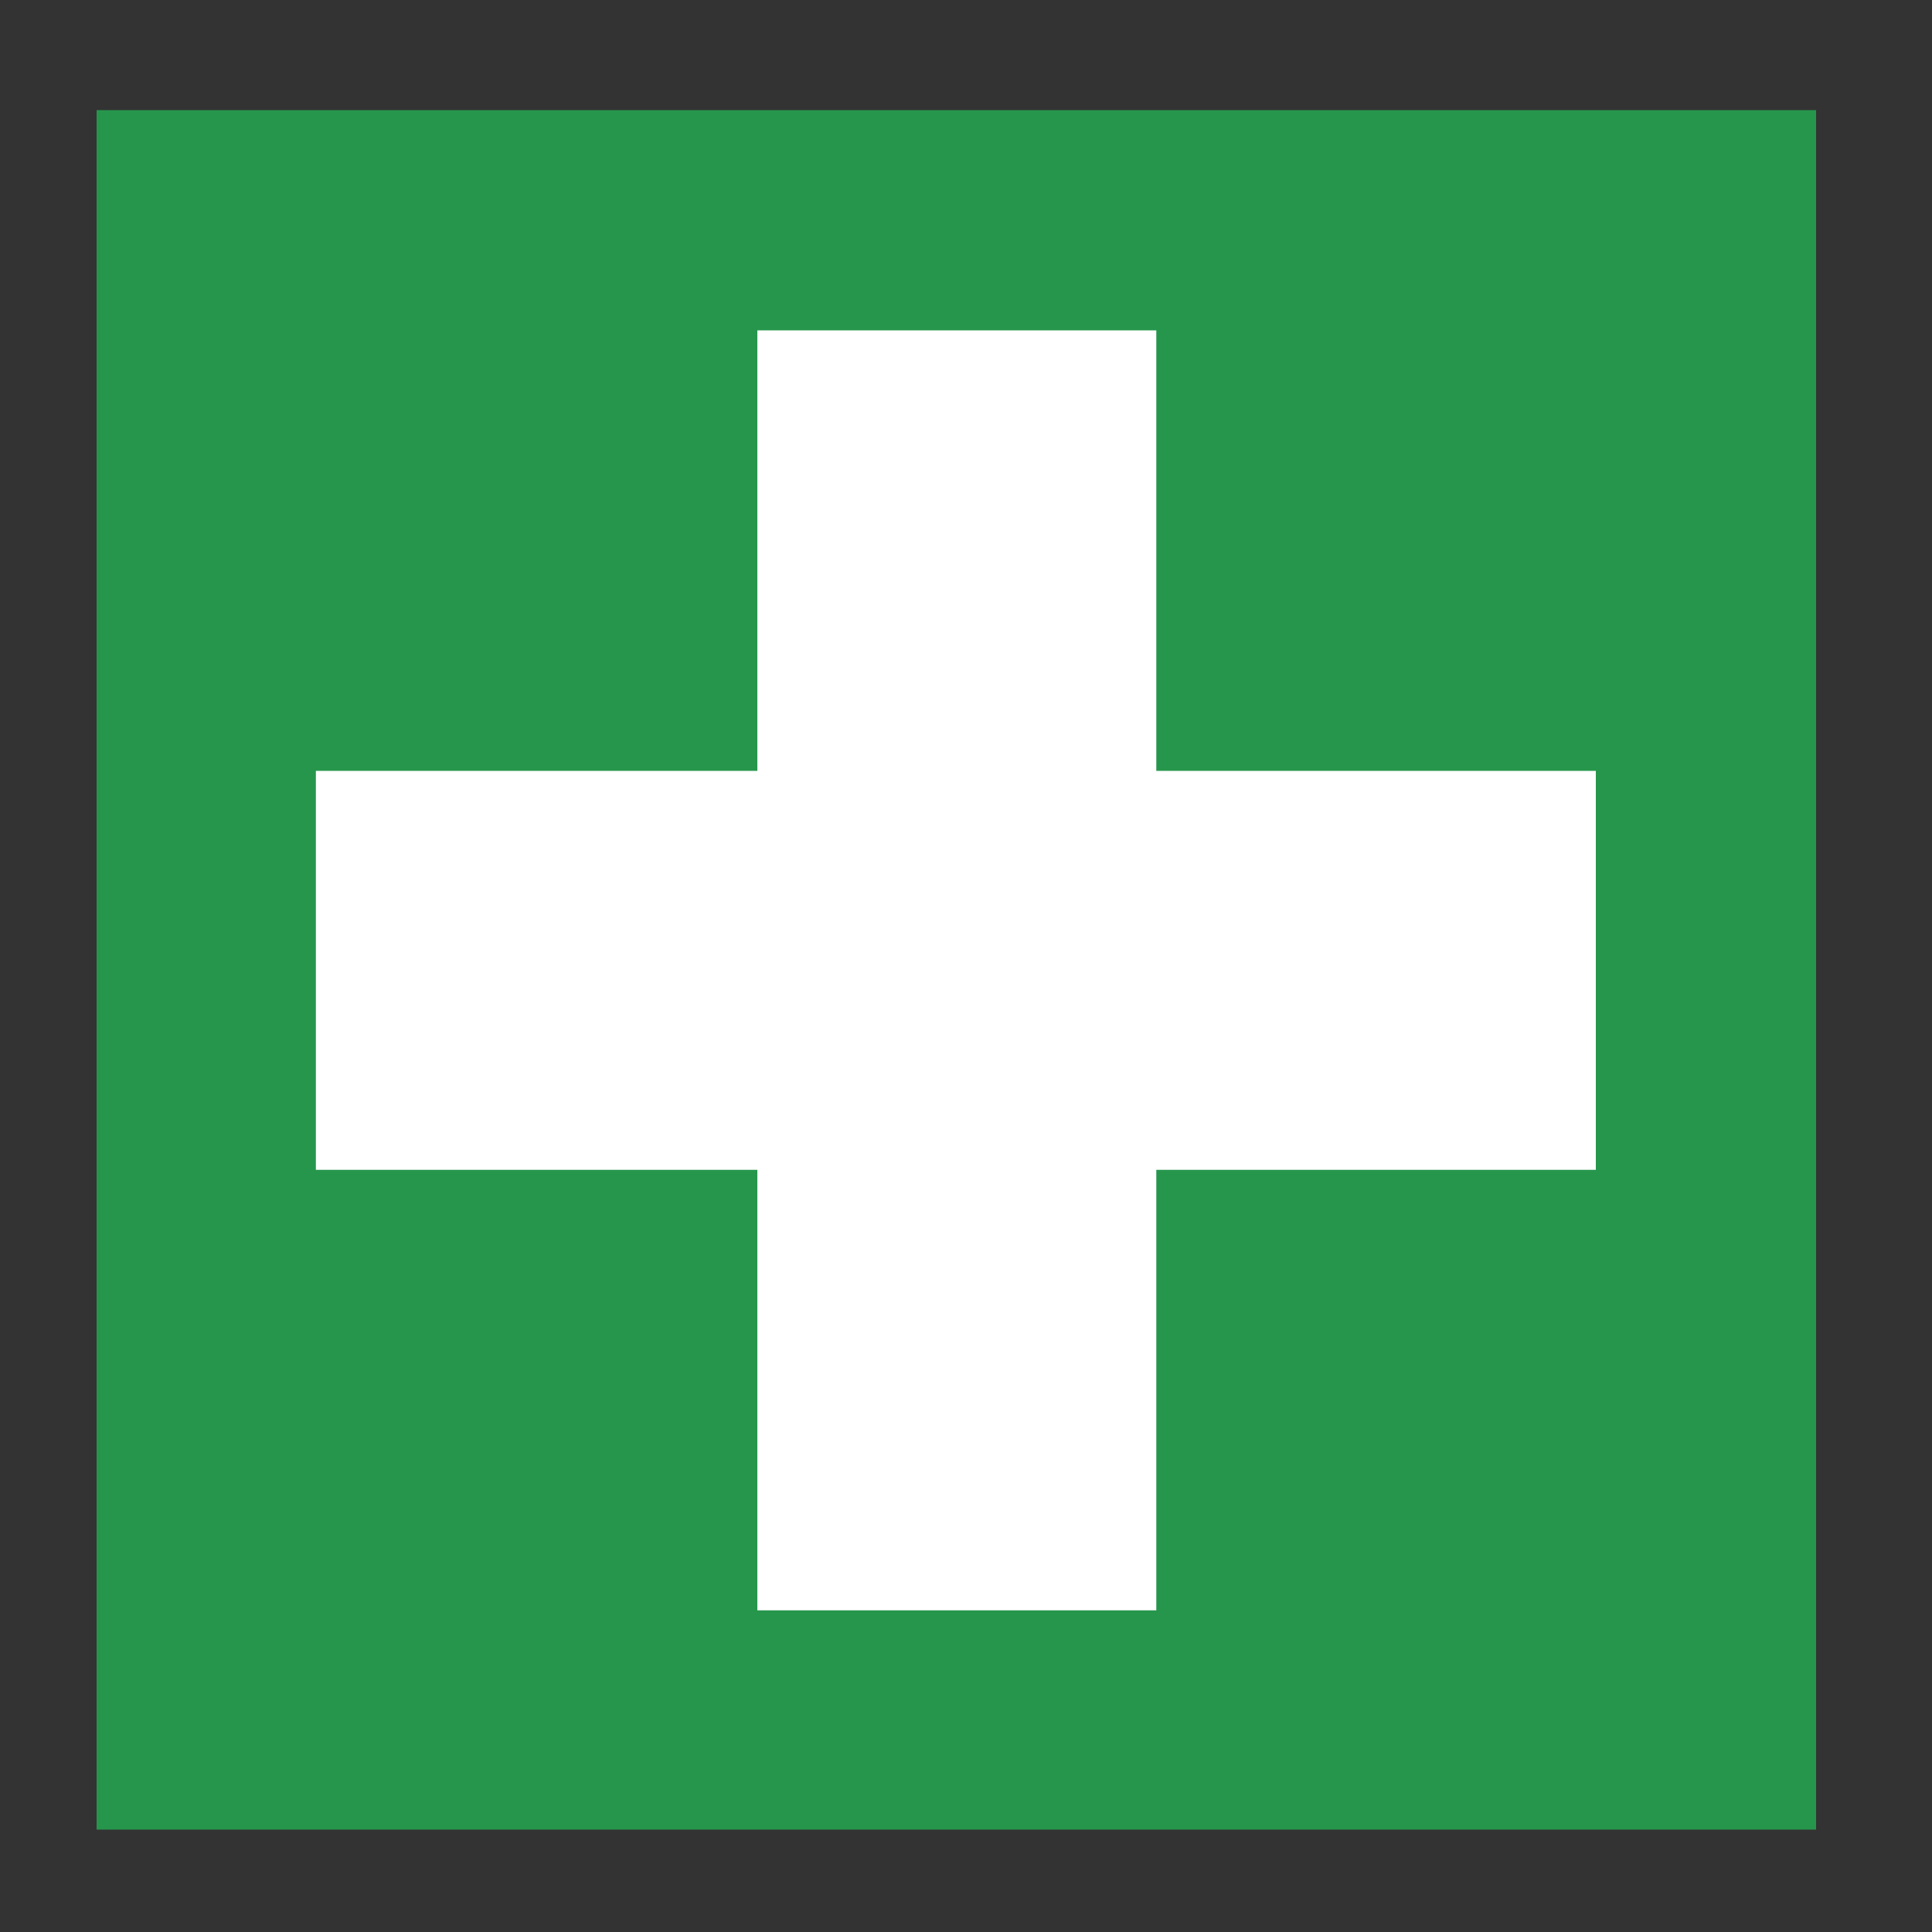
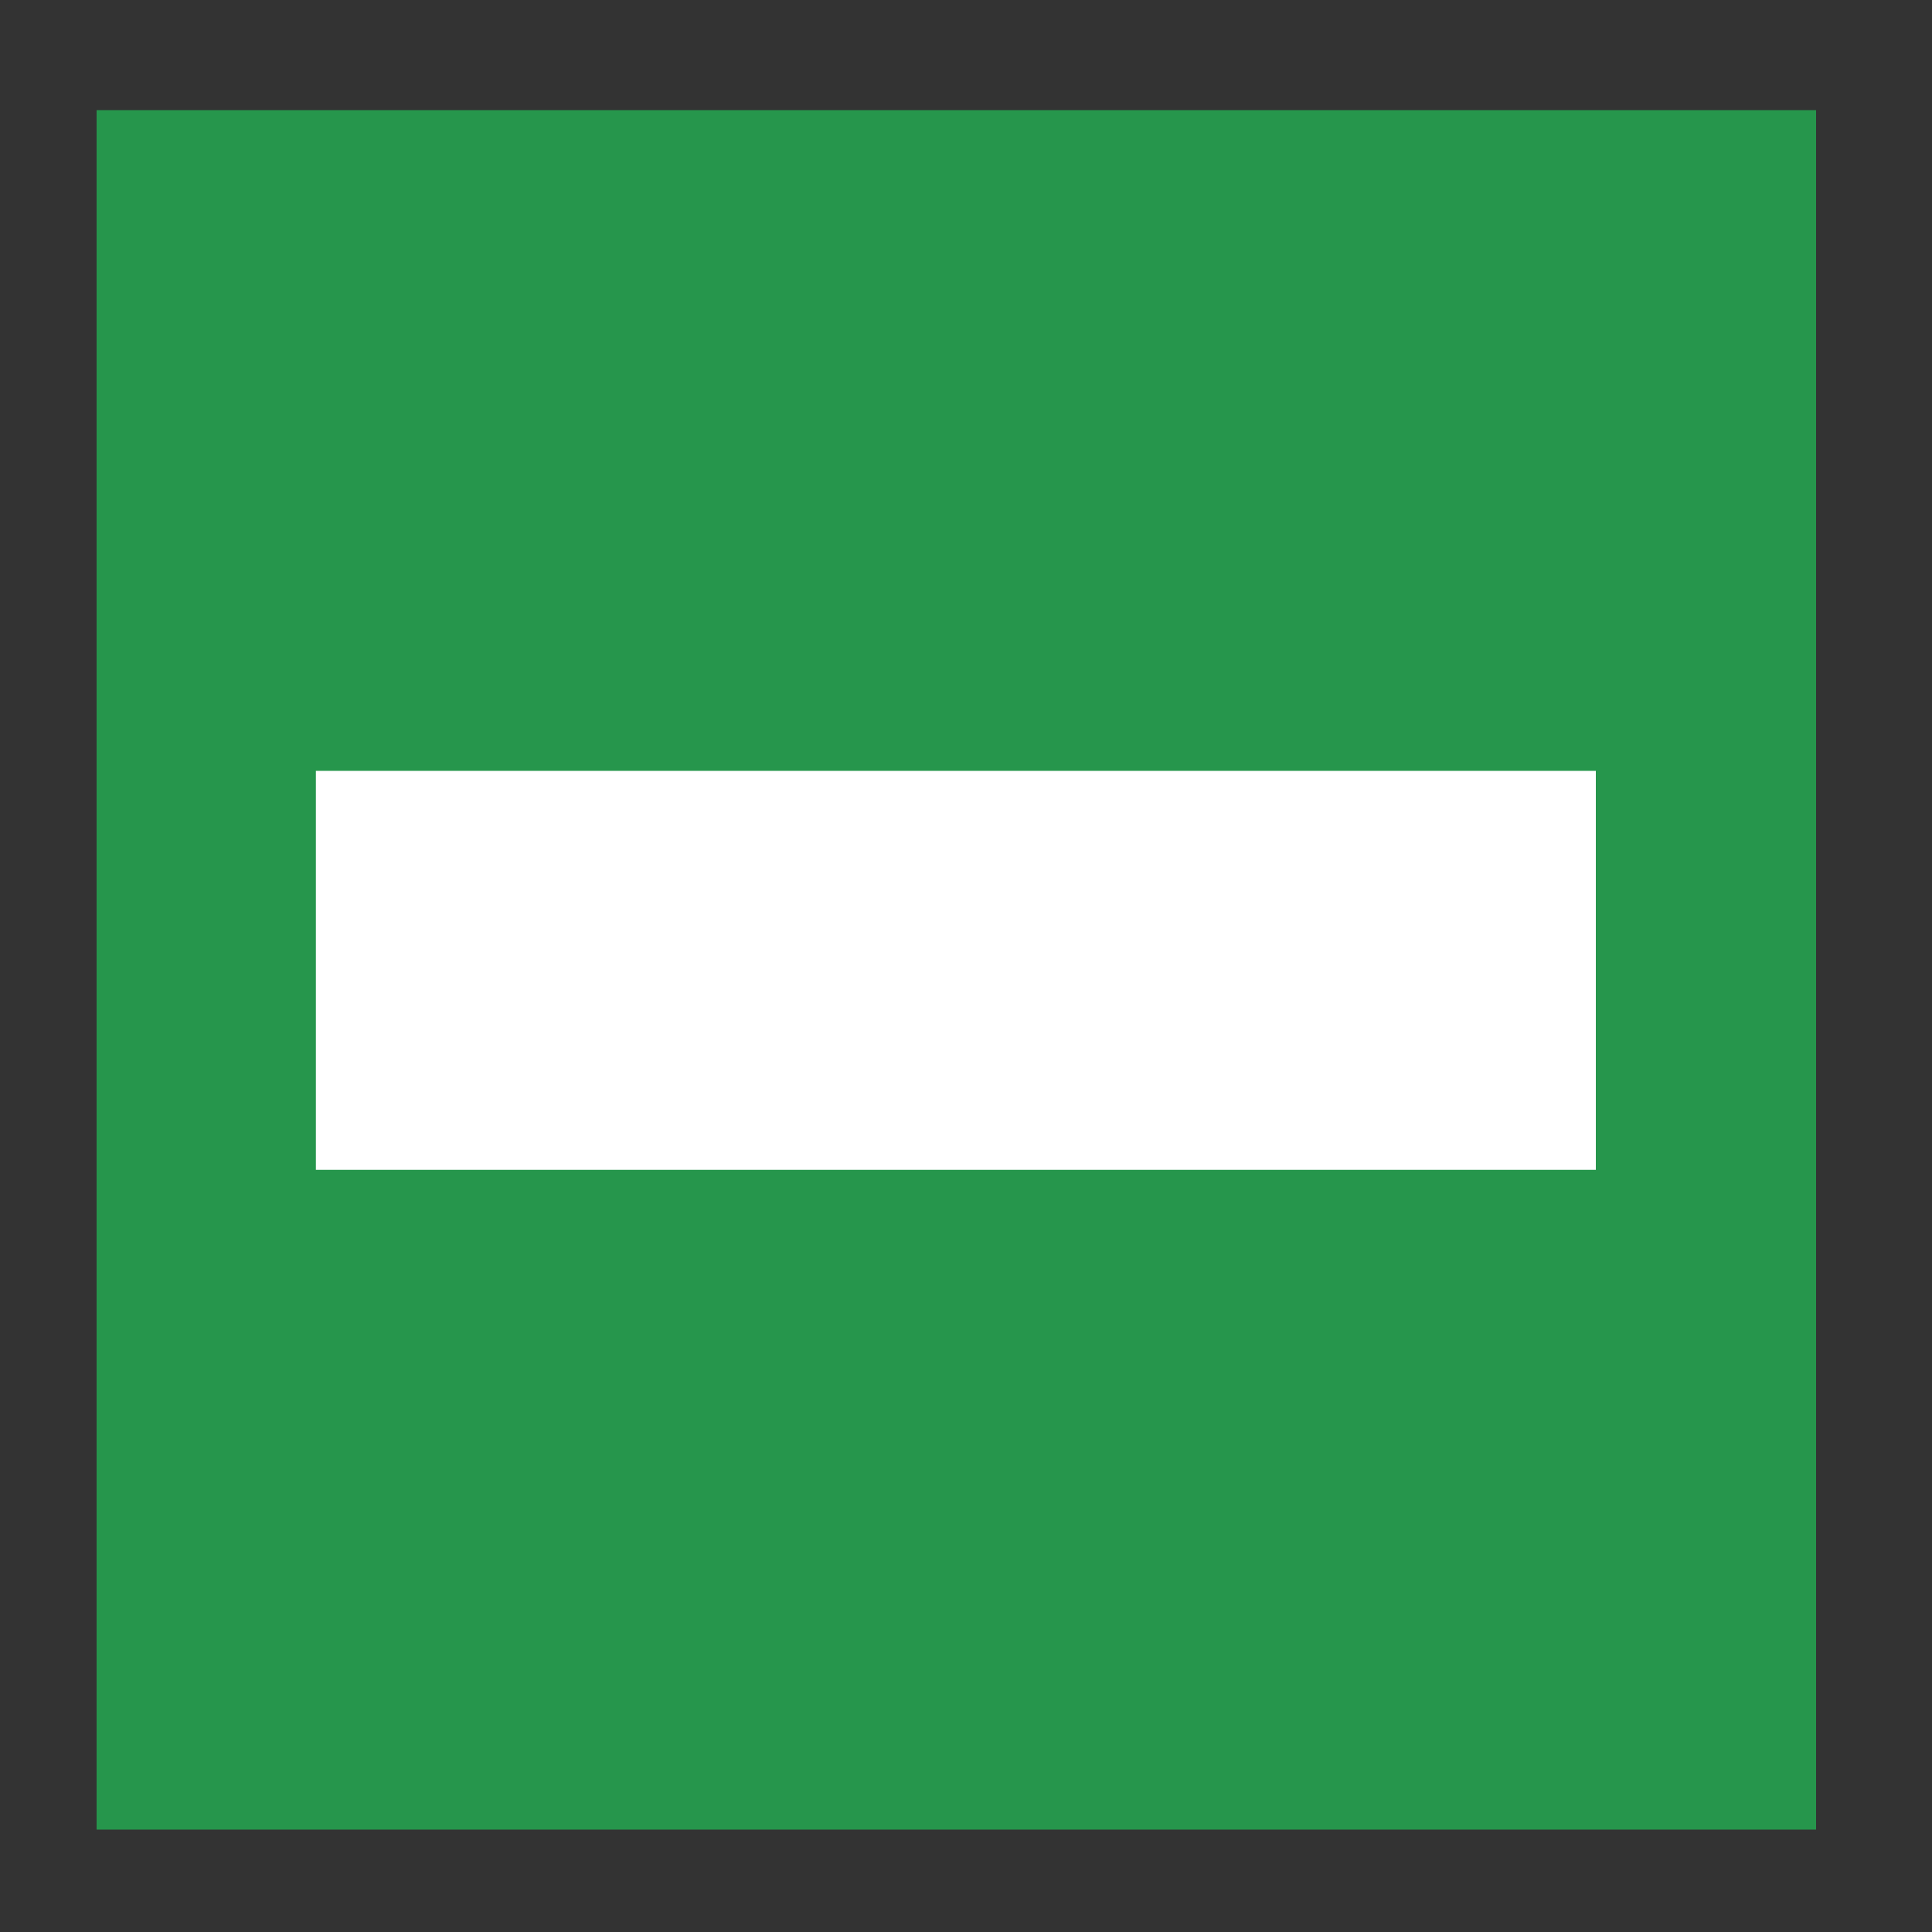
<svg xmlns="http://www.w3.org/2000/svg" id="ex_aid" width="22" height="22" viewBox="0 0 22 22">
  <rect x="0" y="0" width="22" height="22" fill="#333333" stroke="none" />
  <rect id="長方形_45454" data-name="長方形 45454" width="22" height="22" fill="#fff" opacity="0" />
  <rect id="長方形_45455" data-name="長方形 45455" width="19.58" height="19.58" transform="translate(1.1 1.254)" fill="#26964c" />
  <rect id="長方形_45456" data-name="長方形 45456" width="14.575" height="4.543" transform="translate(3.597 8.778)" fill="#fff" />
-   <rect id="長方形_45457" data-name="長方形 45457" width="14.575" height="4.543" transform="translate(13.167 3.762) rotate(90)" fill="#fff" />
</svg>